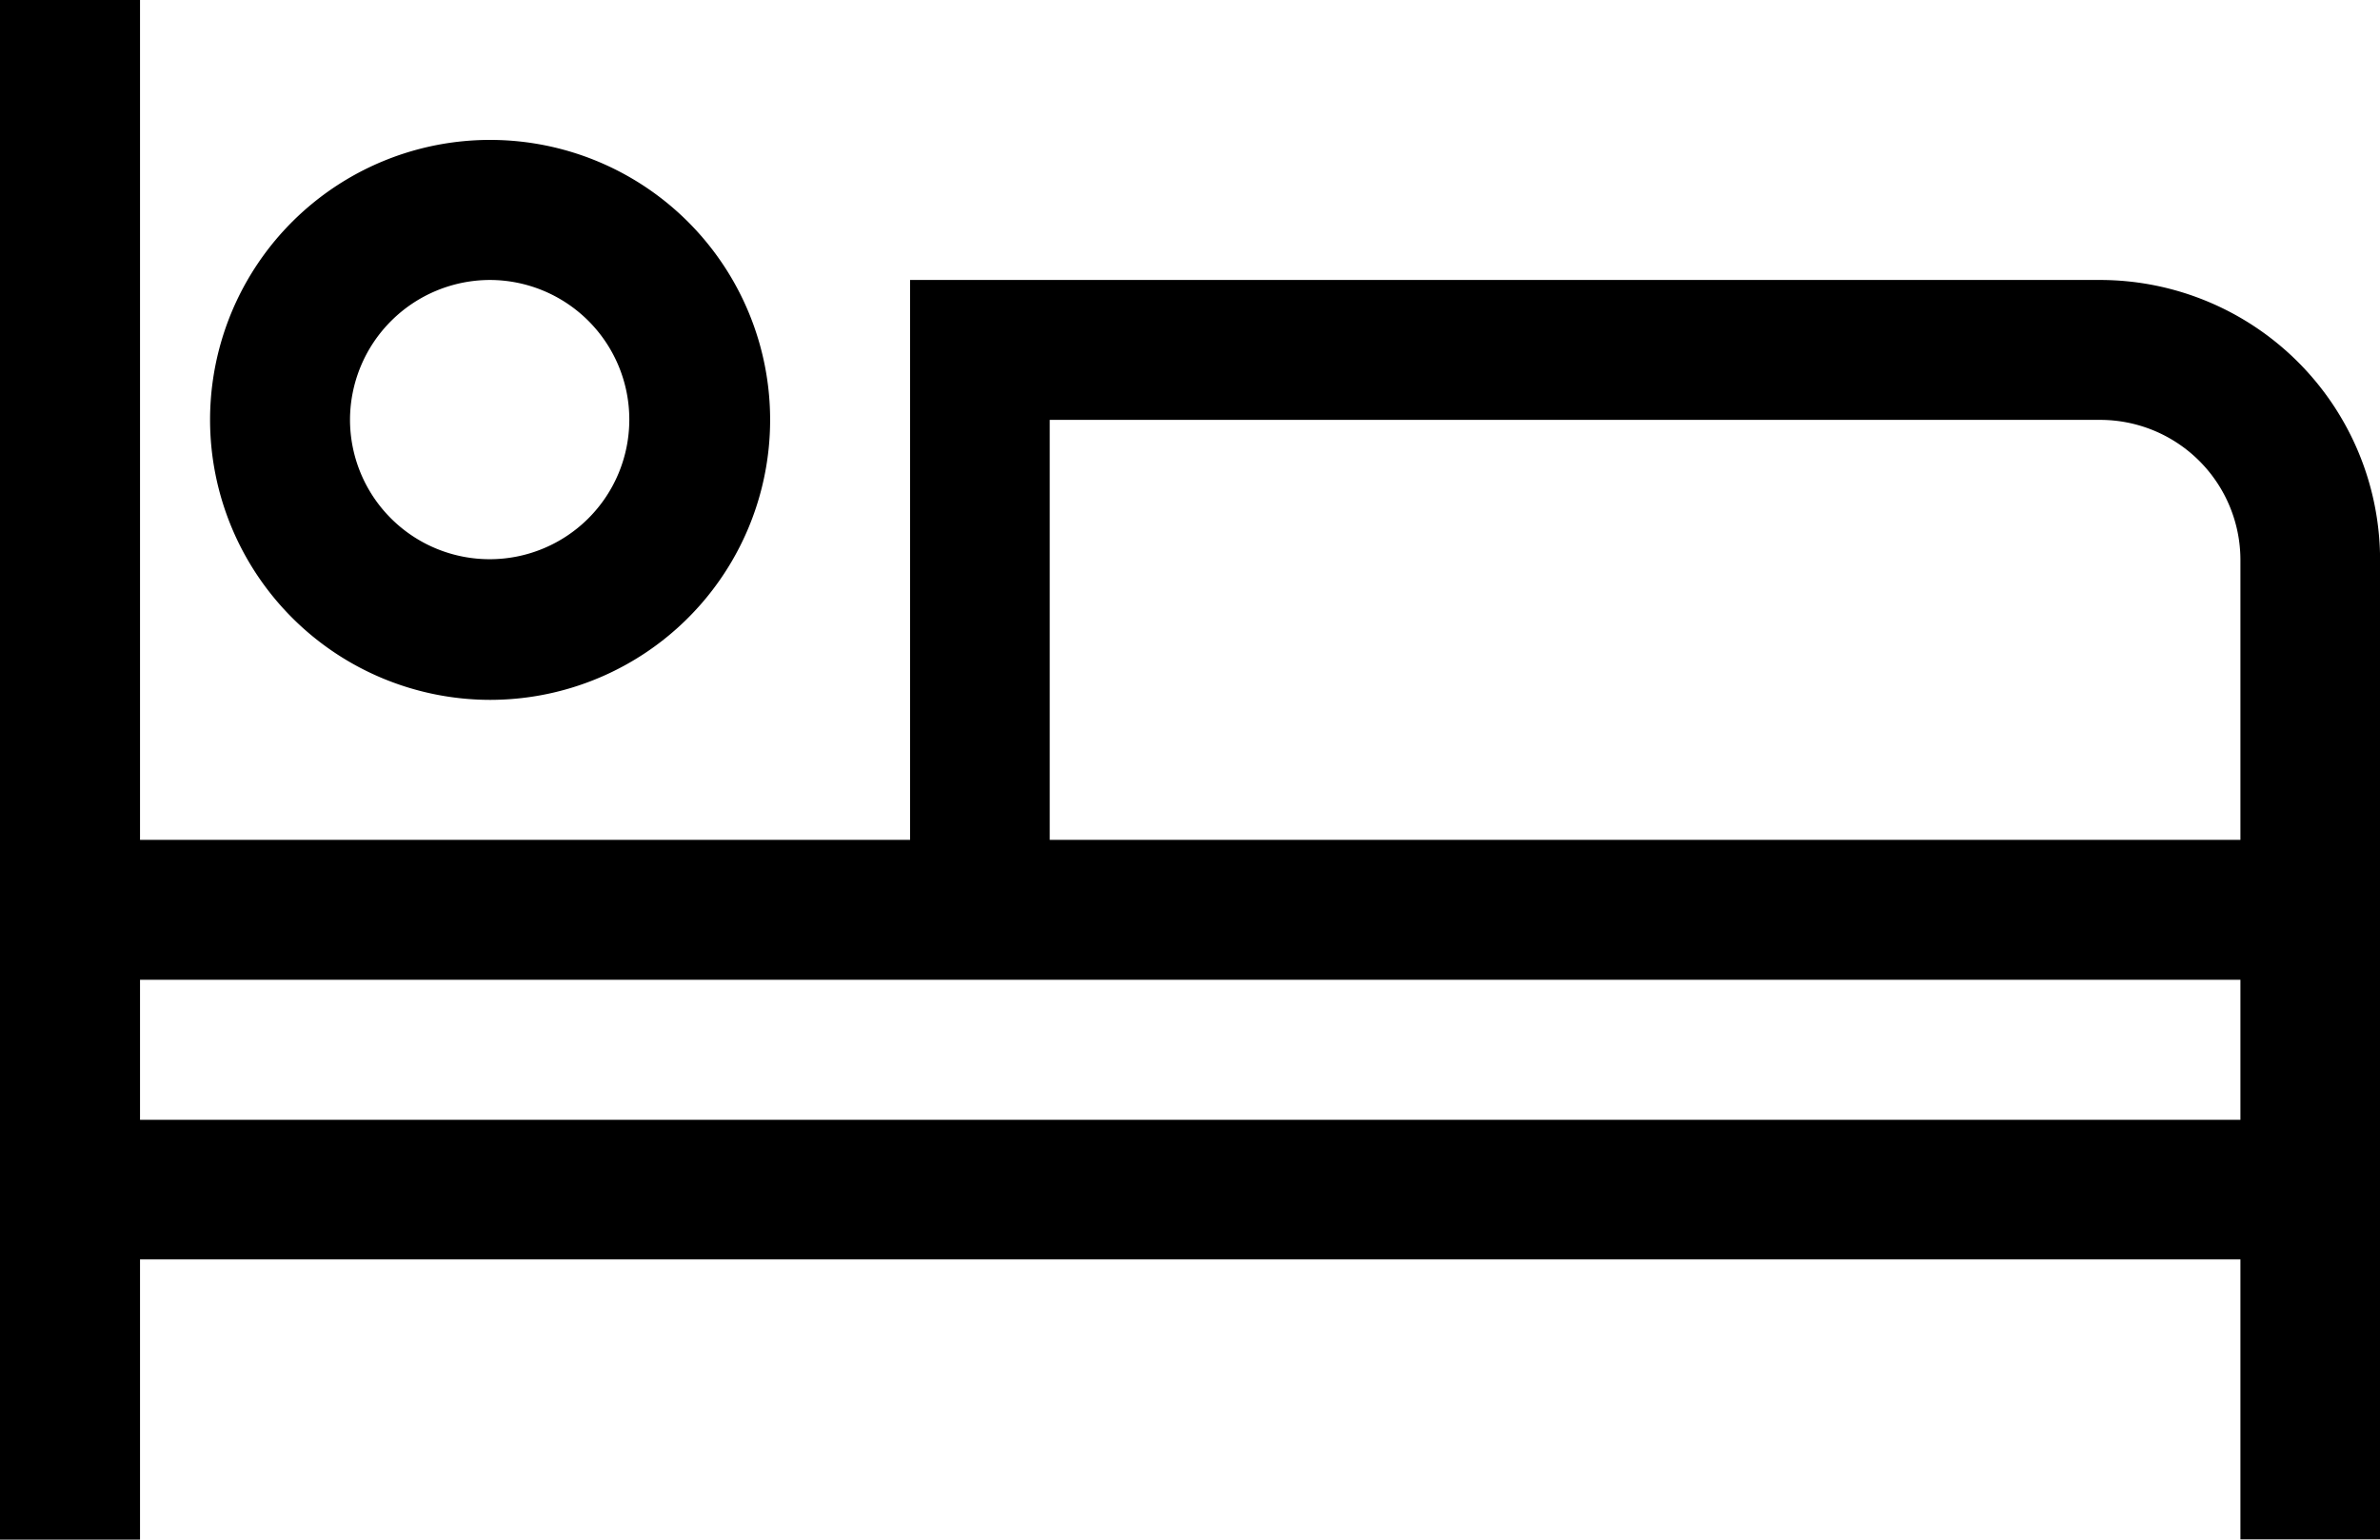
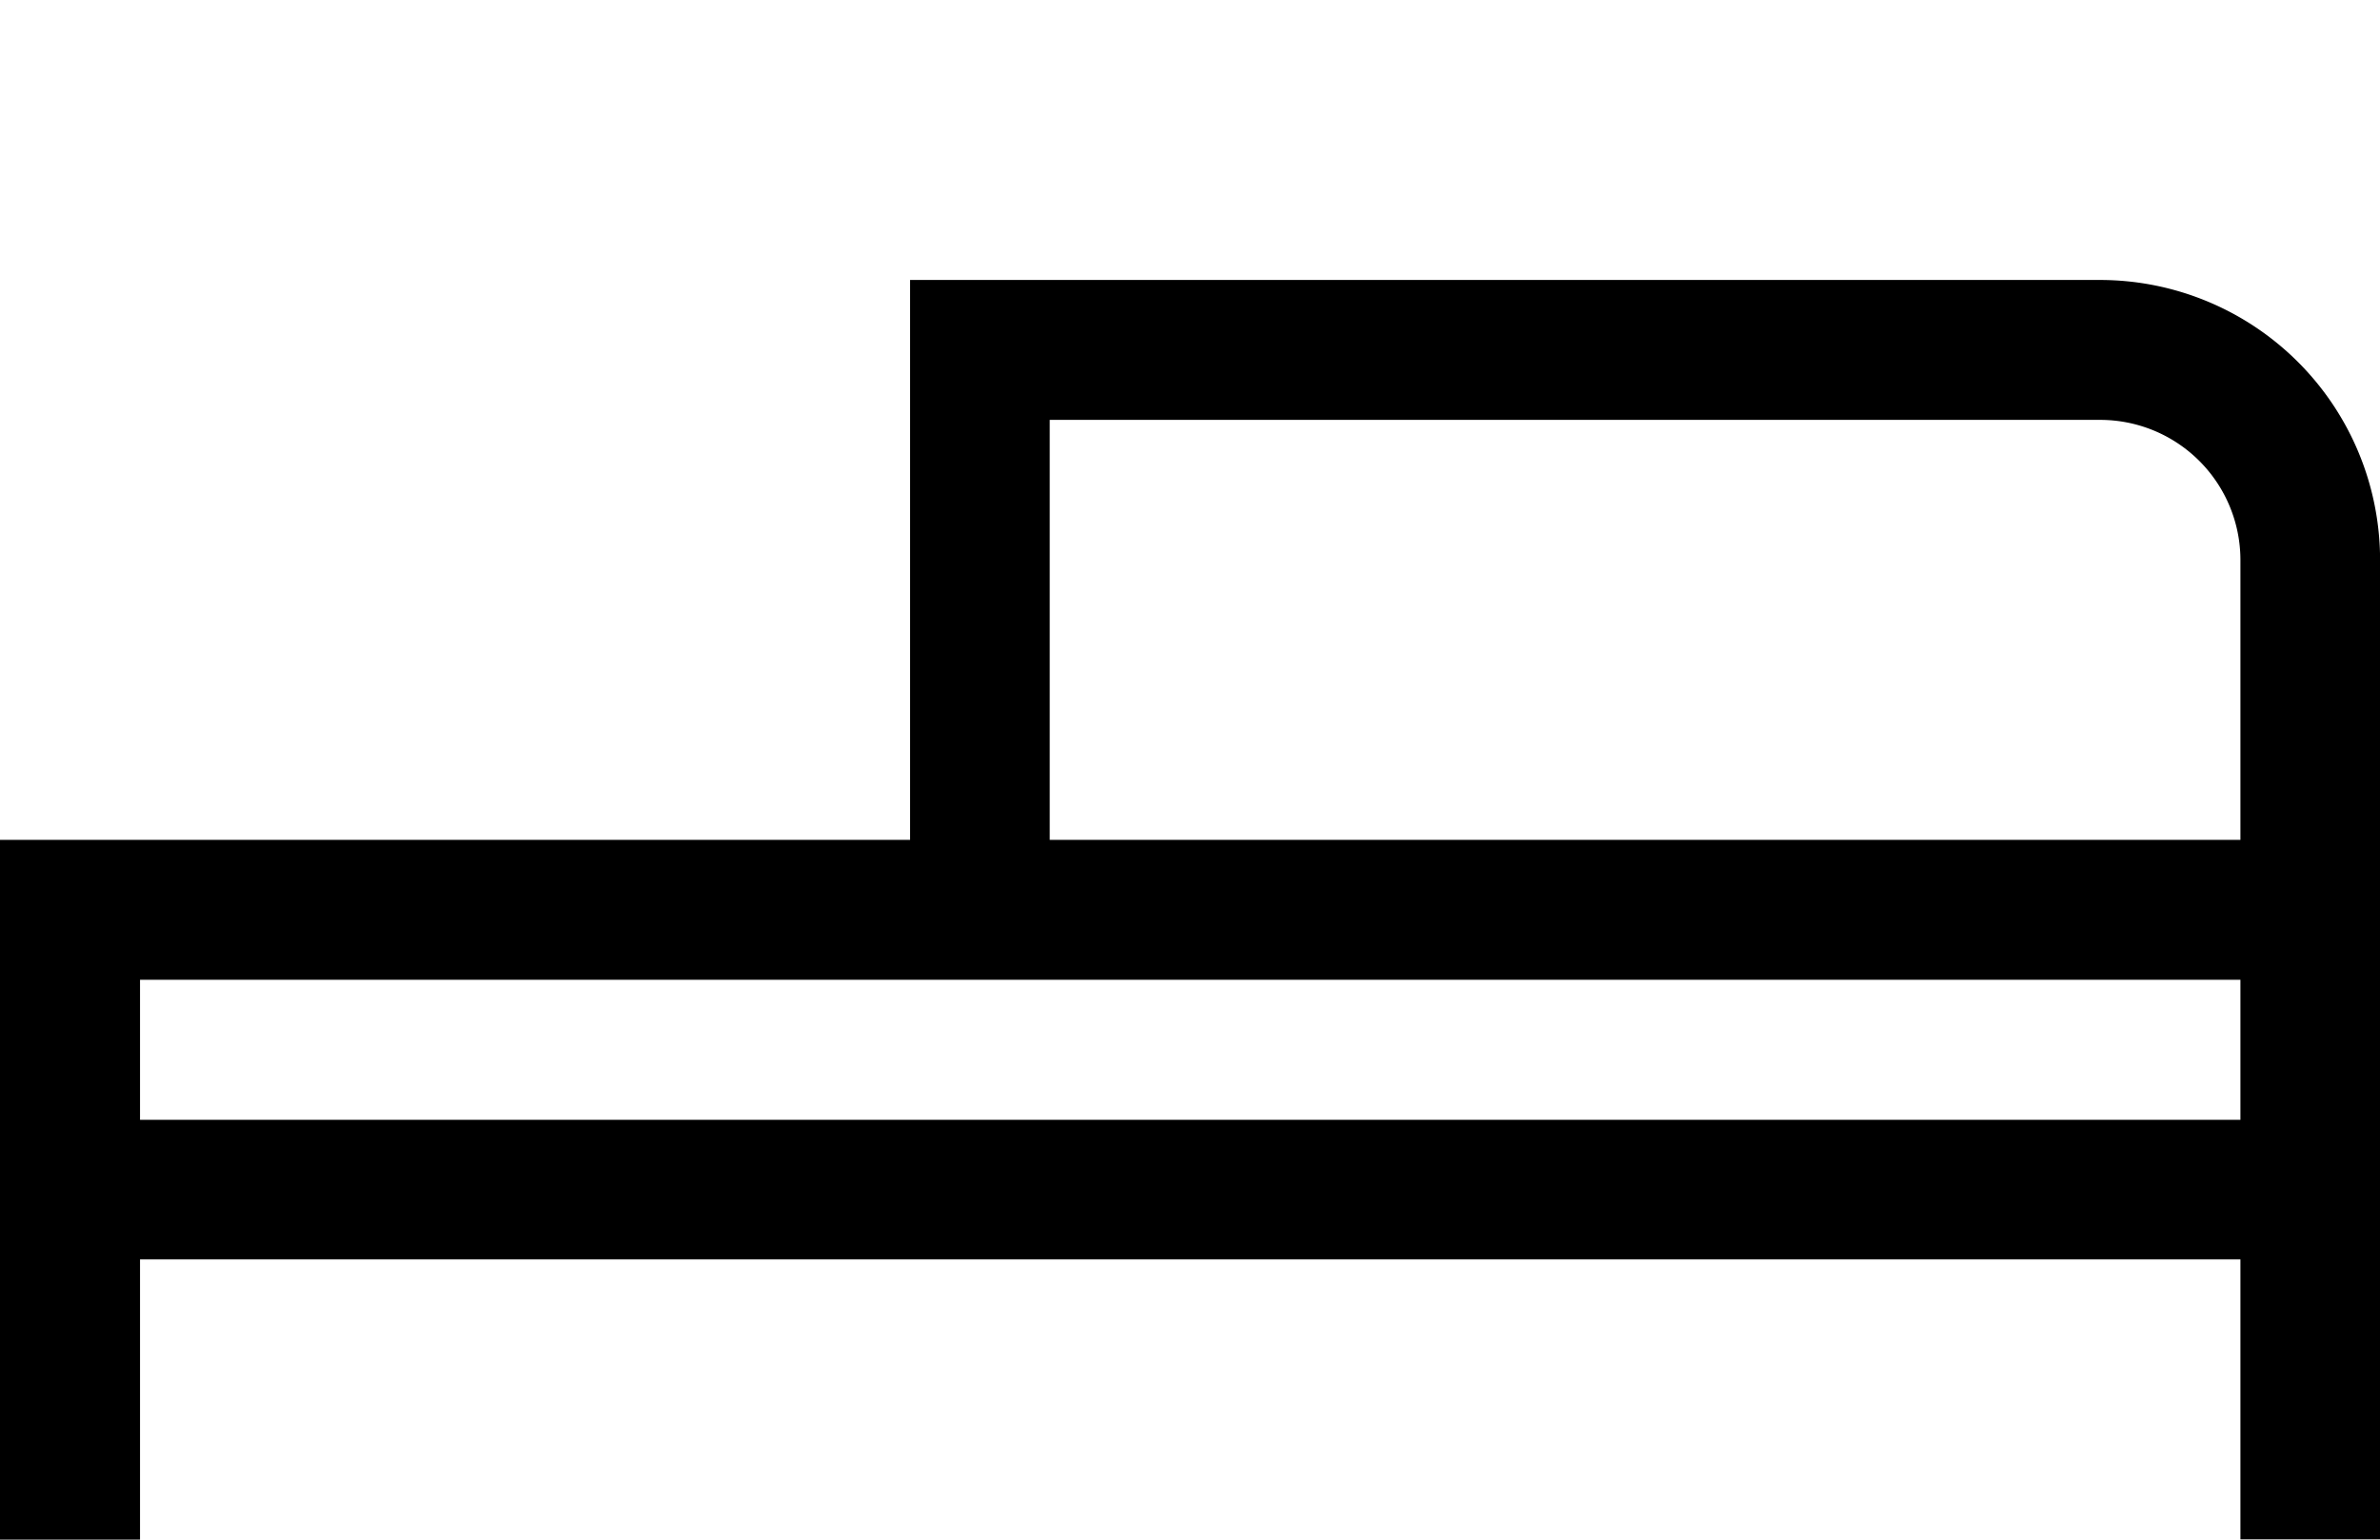
<svg xmlns="http://www.w3.org/2000/svg" id="Layer_1" data-name="Layer 1" viewBox="0 0 323.81 209.52">
-   <path d="M587.85,374.85a38.1,38.1,0,1,0-38.09-38.1A38.14,38.14,0,0,0,587.85,374.85Zm0-57.14a19,19,0,1,1-19.05,19A19.07,19.07,0,0,1,587.85,317.71Z" transform="translate(-521.18 -279.61)" />
-   <path d="M806.9,317.71H645V393.9H540.23V279.61H521.18V489.13h19.05V451H826v38.09h19V355.8A38.12,38.12,0,0,0,806.9,317.71ZM540.23,412.94H826V432H540.23ZM664,393.9V336.75H806.9A19.08,19.08,0,0,1,826,355.8v38.1Z" transform="translate(-521.18 -279.61)" />
+   <path d="M806.9,317.71H645V393.9H540.23H521.18V489.13h19.05V451H826v38.09h19V355.8A38.12,38.12,0,0,0,806.9,317.71ZM540.23,412.94H826V432H540.23ZM664,393.9V336.75H806.9A19.08,19.08,0,0,1,826,355.8v38.1Z" transform="translate(-521.18 -279.61)" />
</svg>